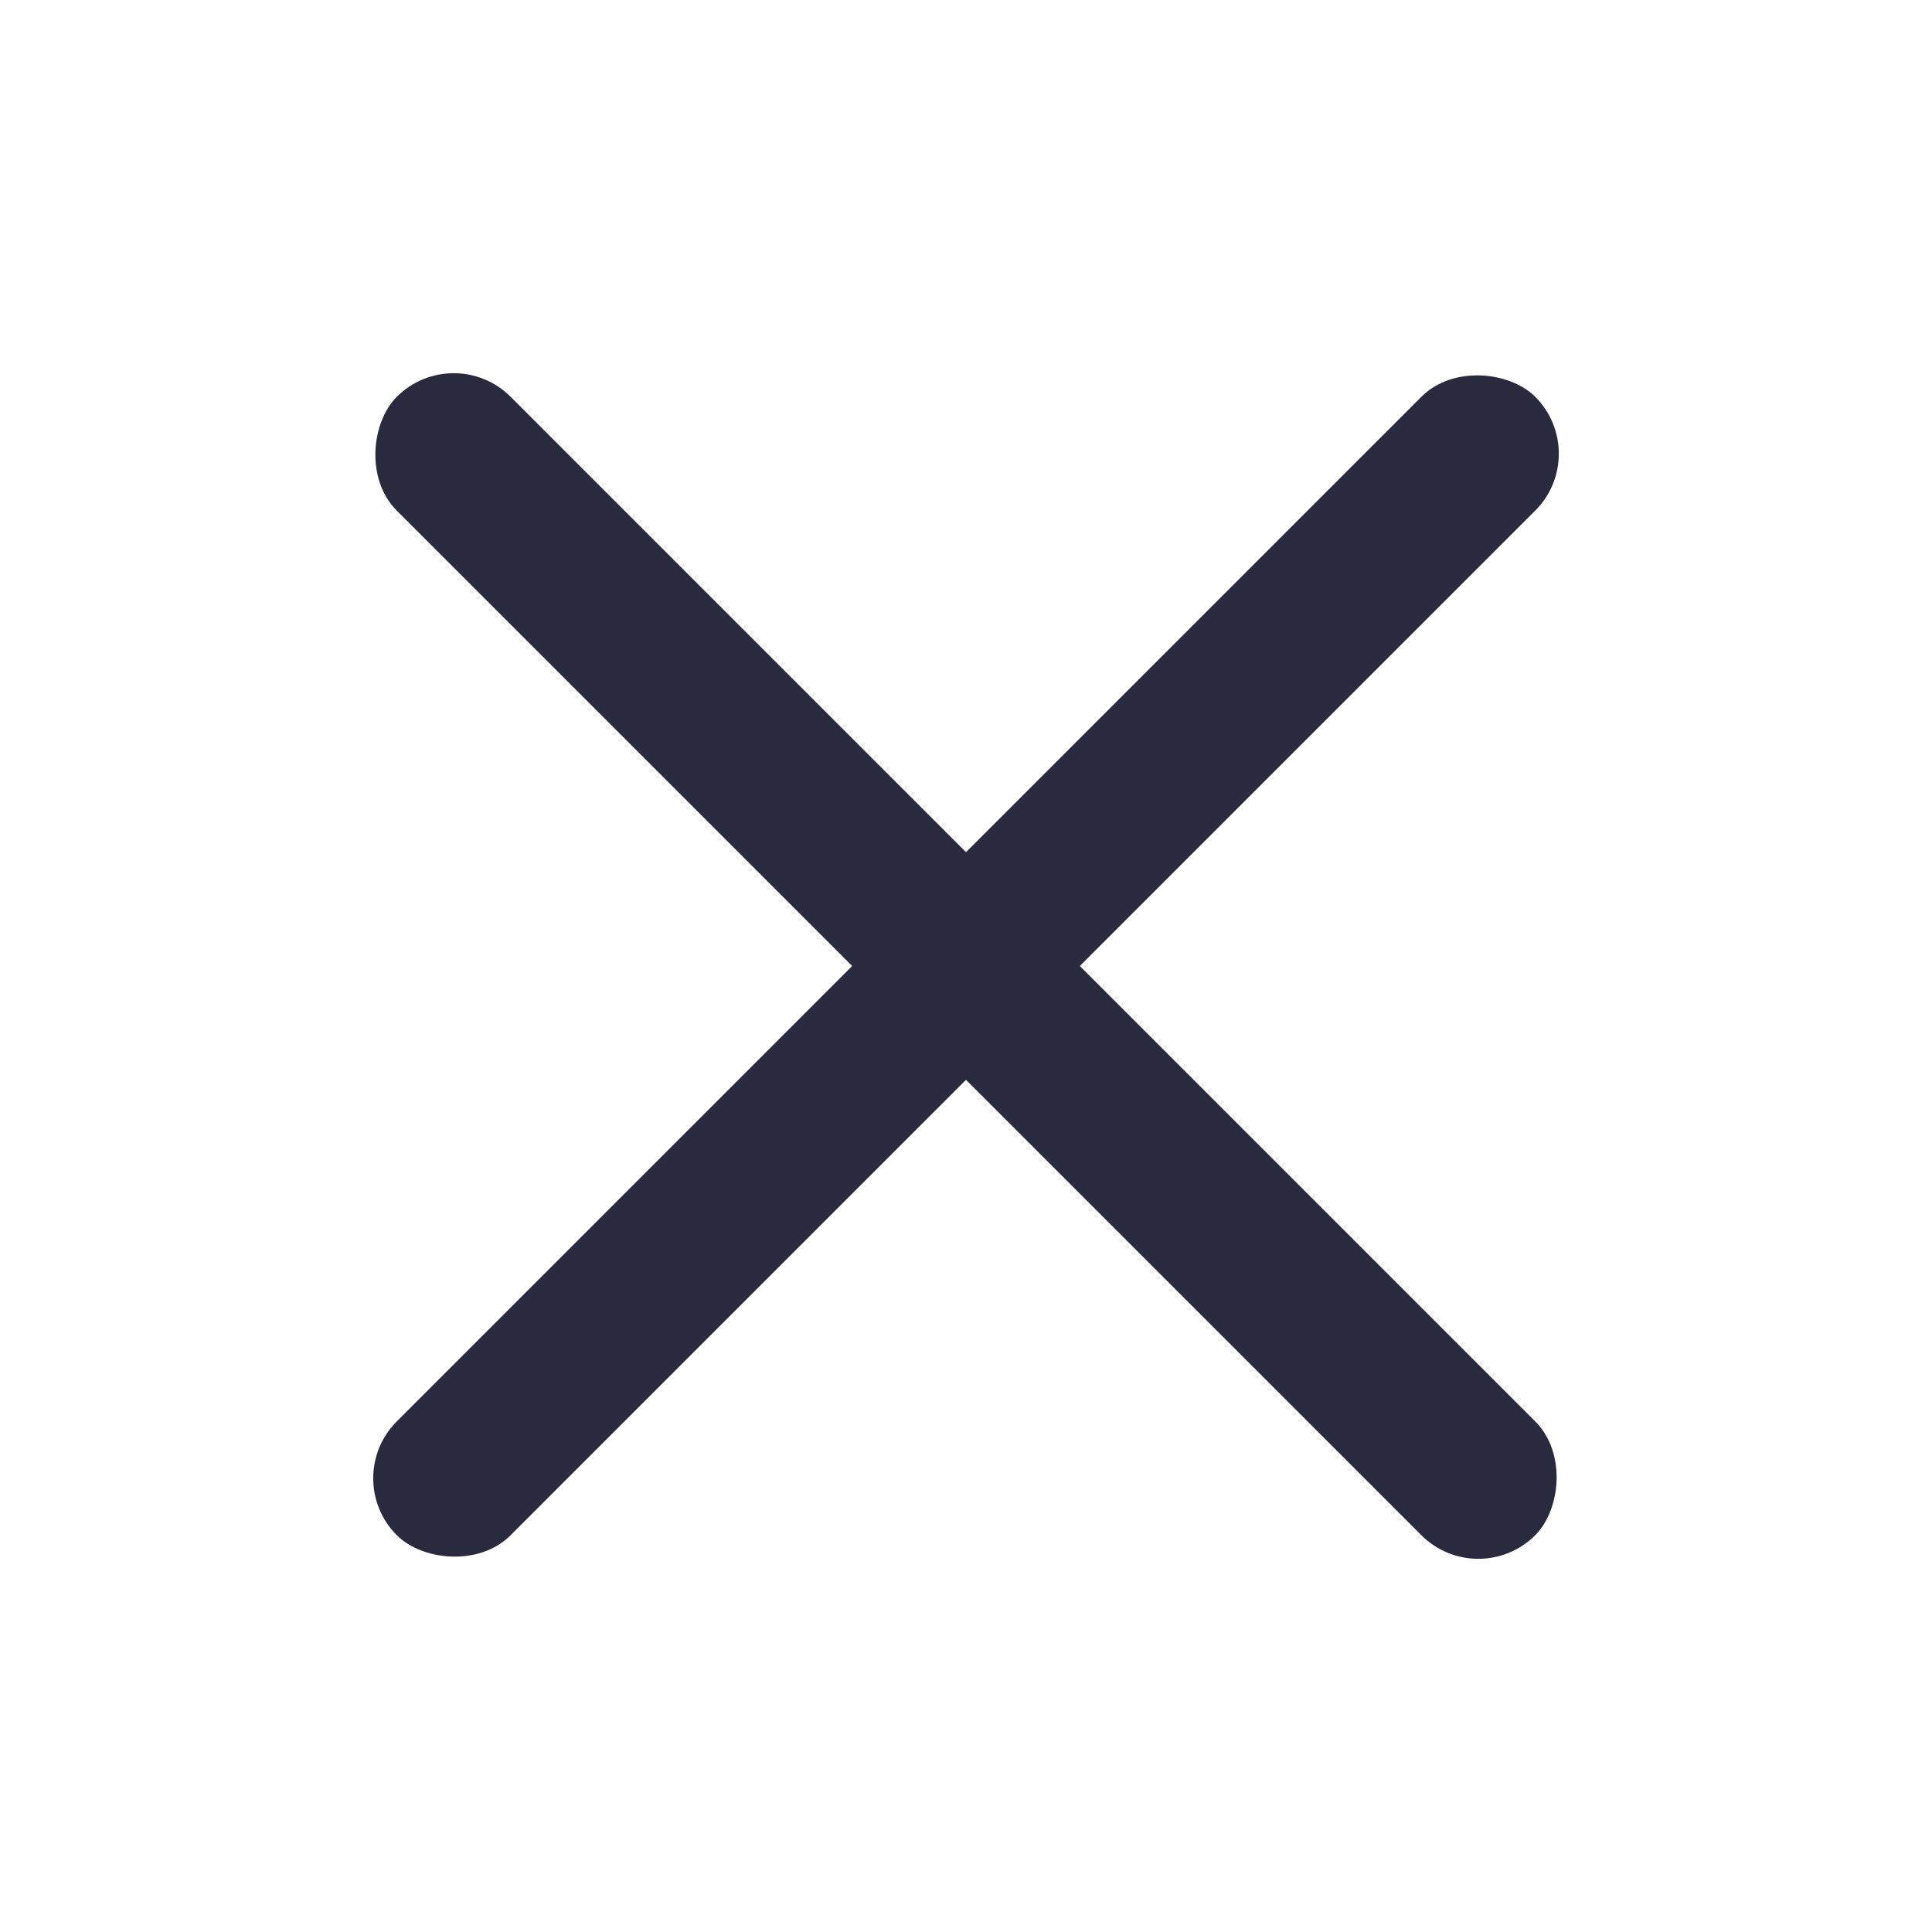
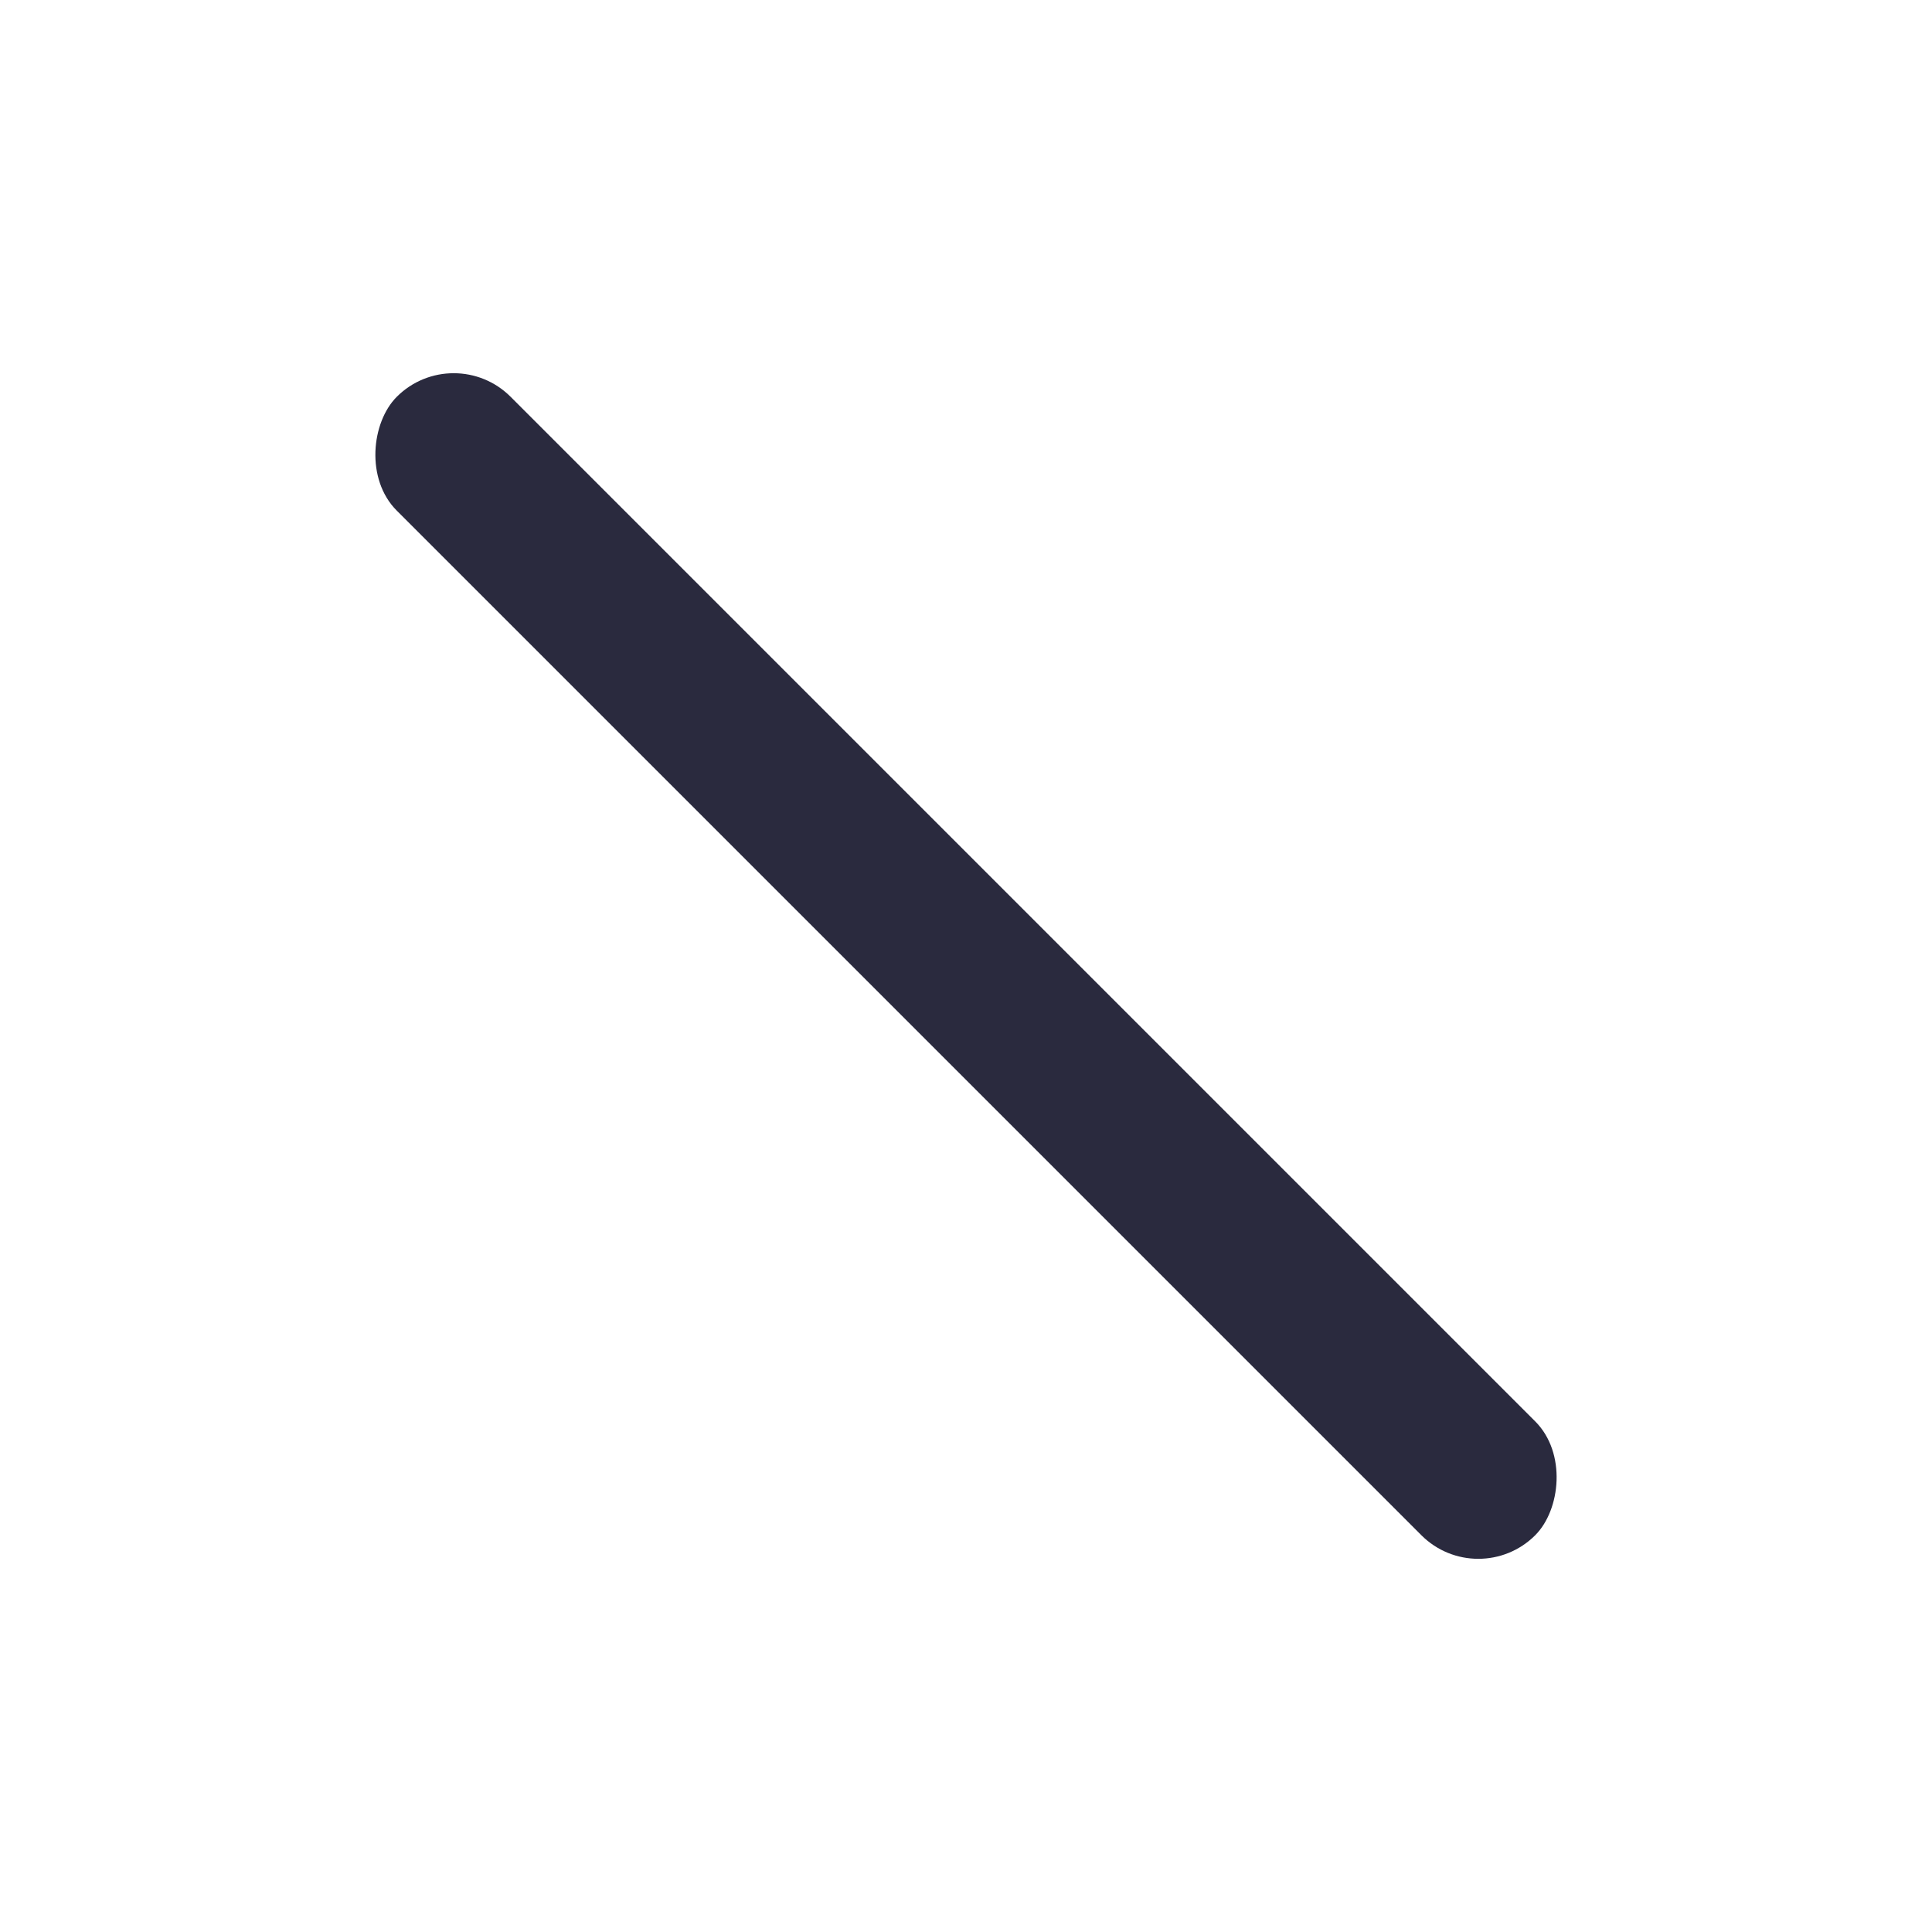
<svg xmlns="http://www.w3.org/2000/svg" width="24" height="24" viewBox="0 0 24 24" fill="none">
  <rect x="5.636" y="4.222" width="20" height="2" rx="1" transform="rotate(45 5.636 4.222)" fill="#2A2A3E" />
-   <rect x="4.222" y="18.364" width="20" height="2" rx="1" transform="rotate(-45 4.222 18.364)" fill="#2A2A3E" />
</svg>